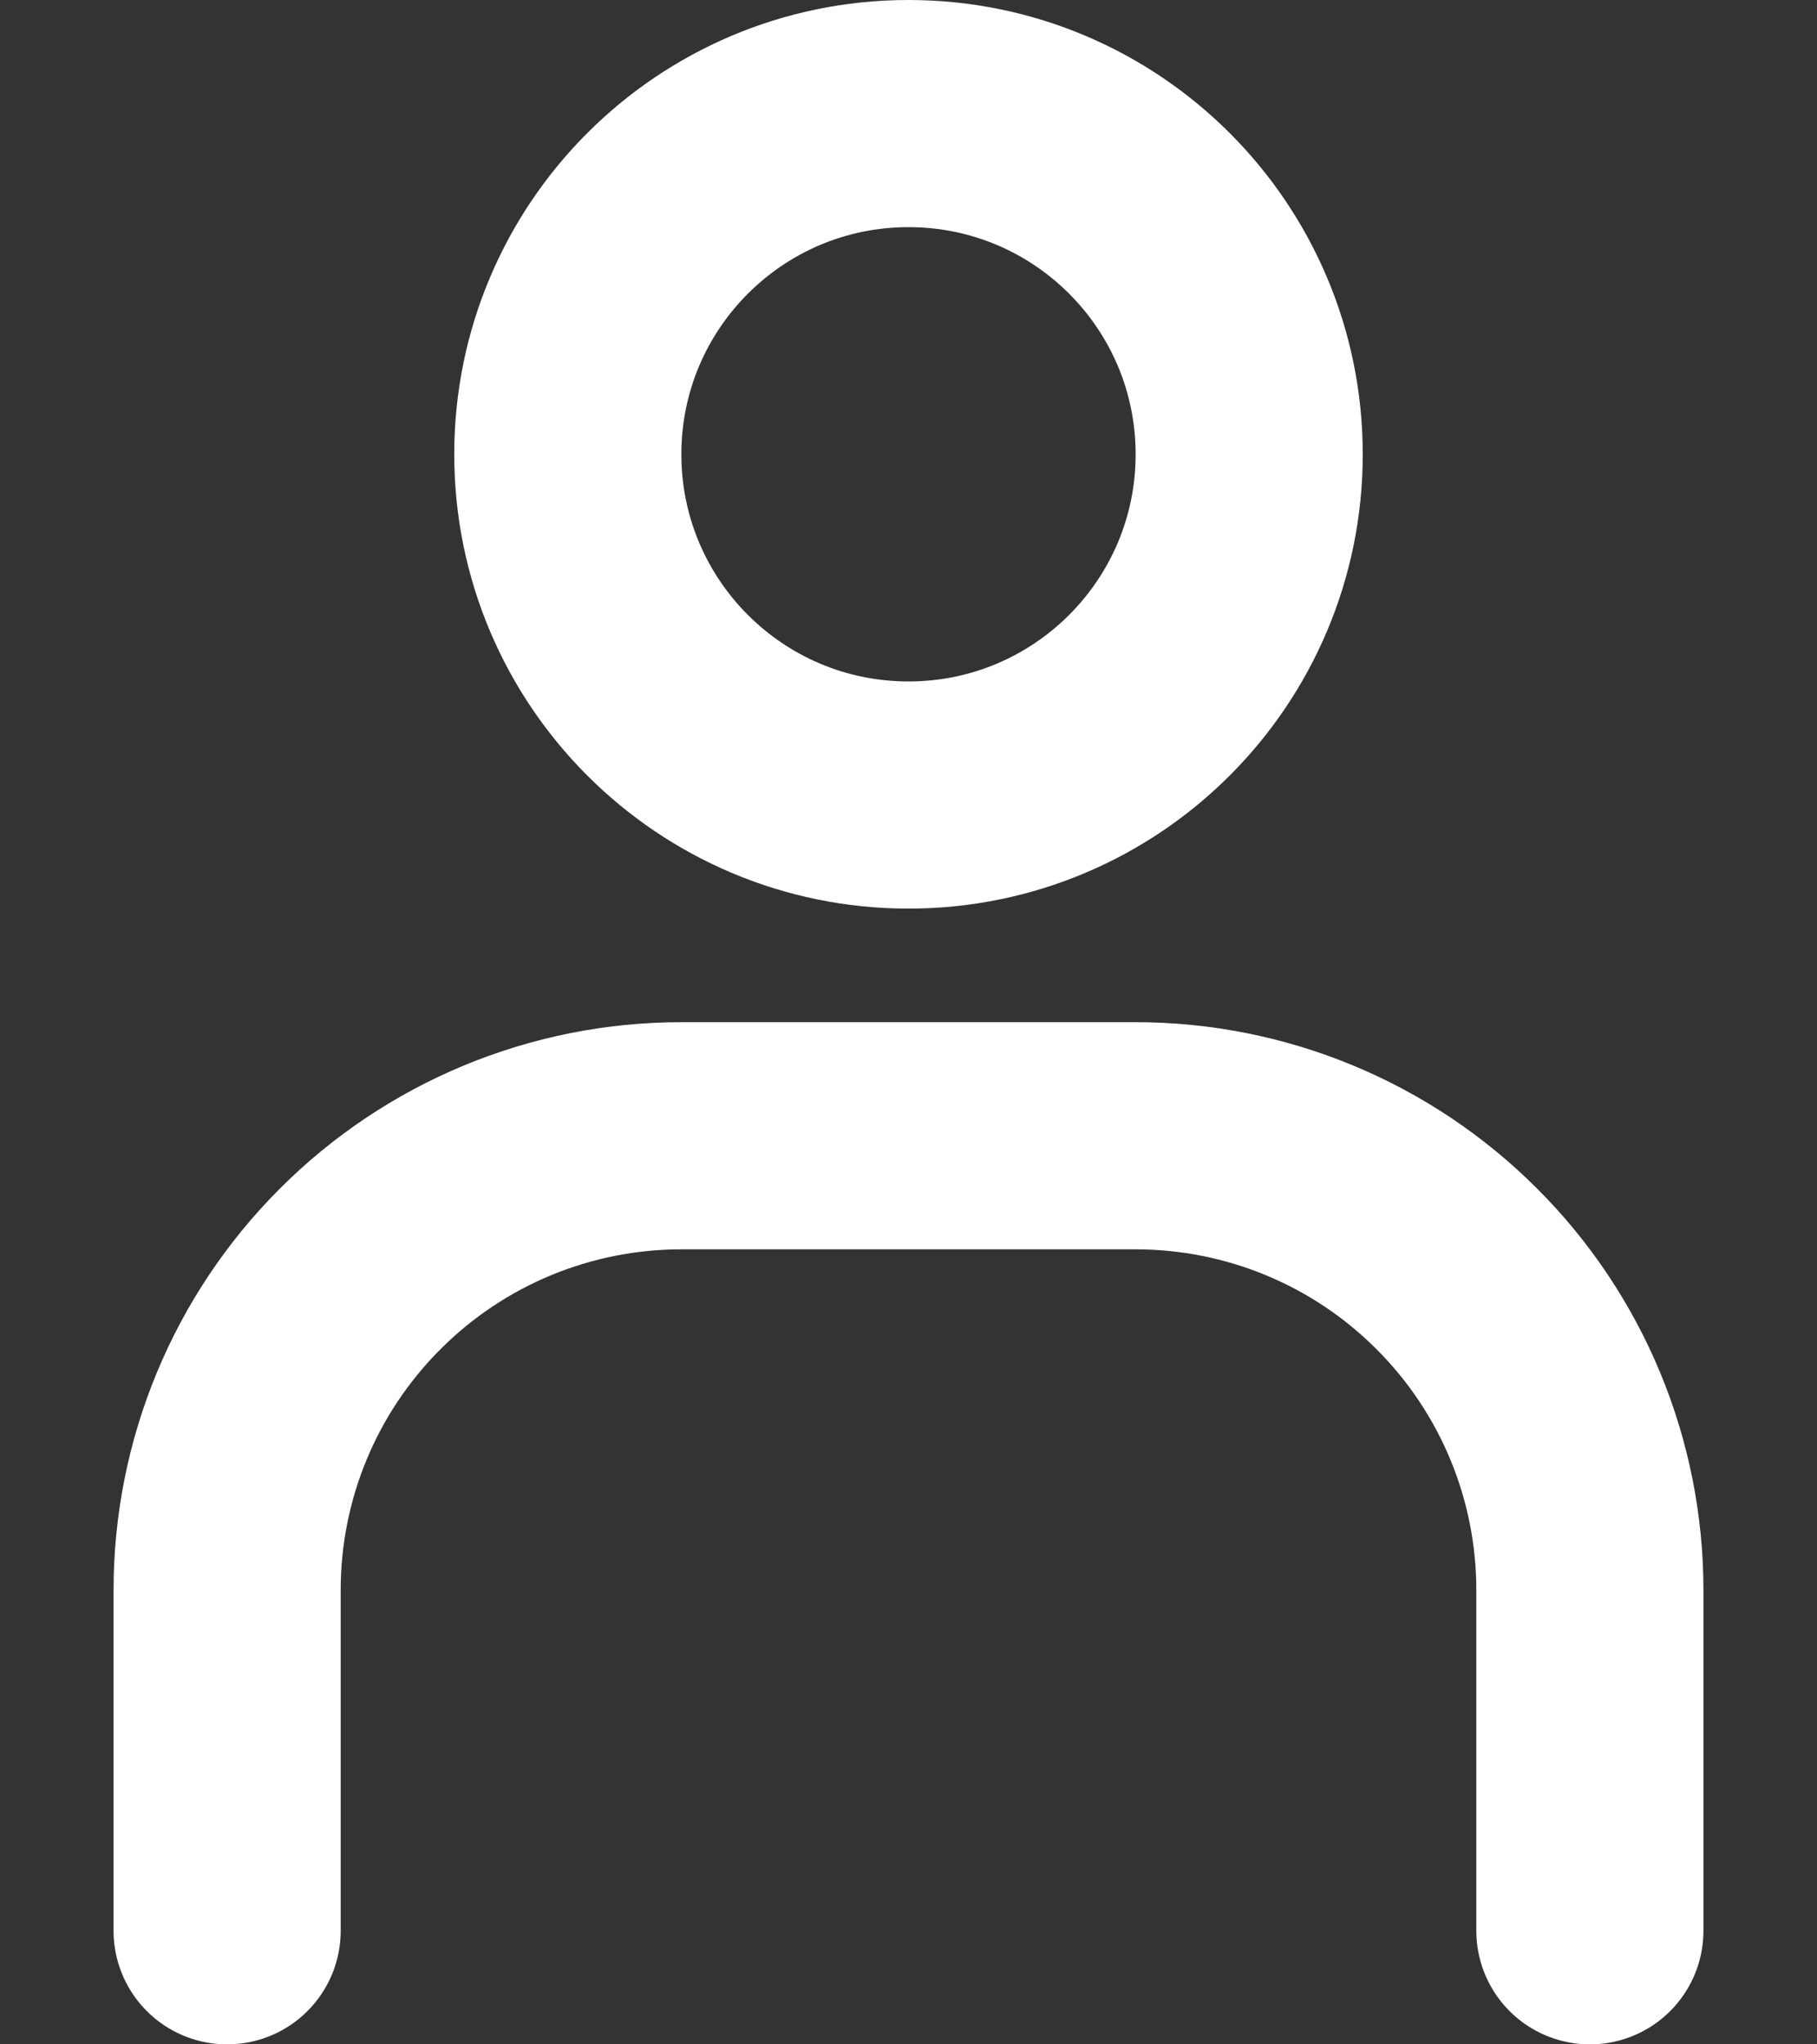
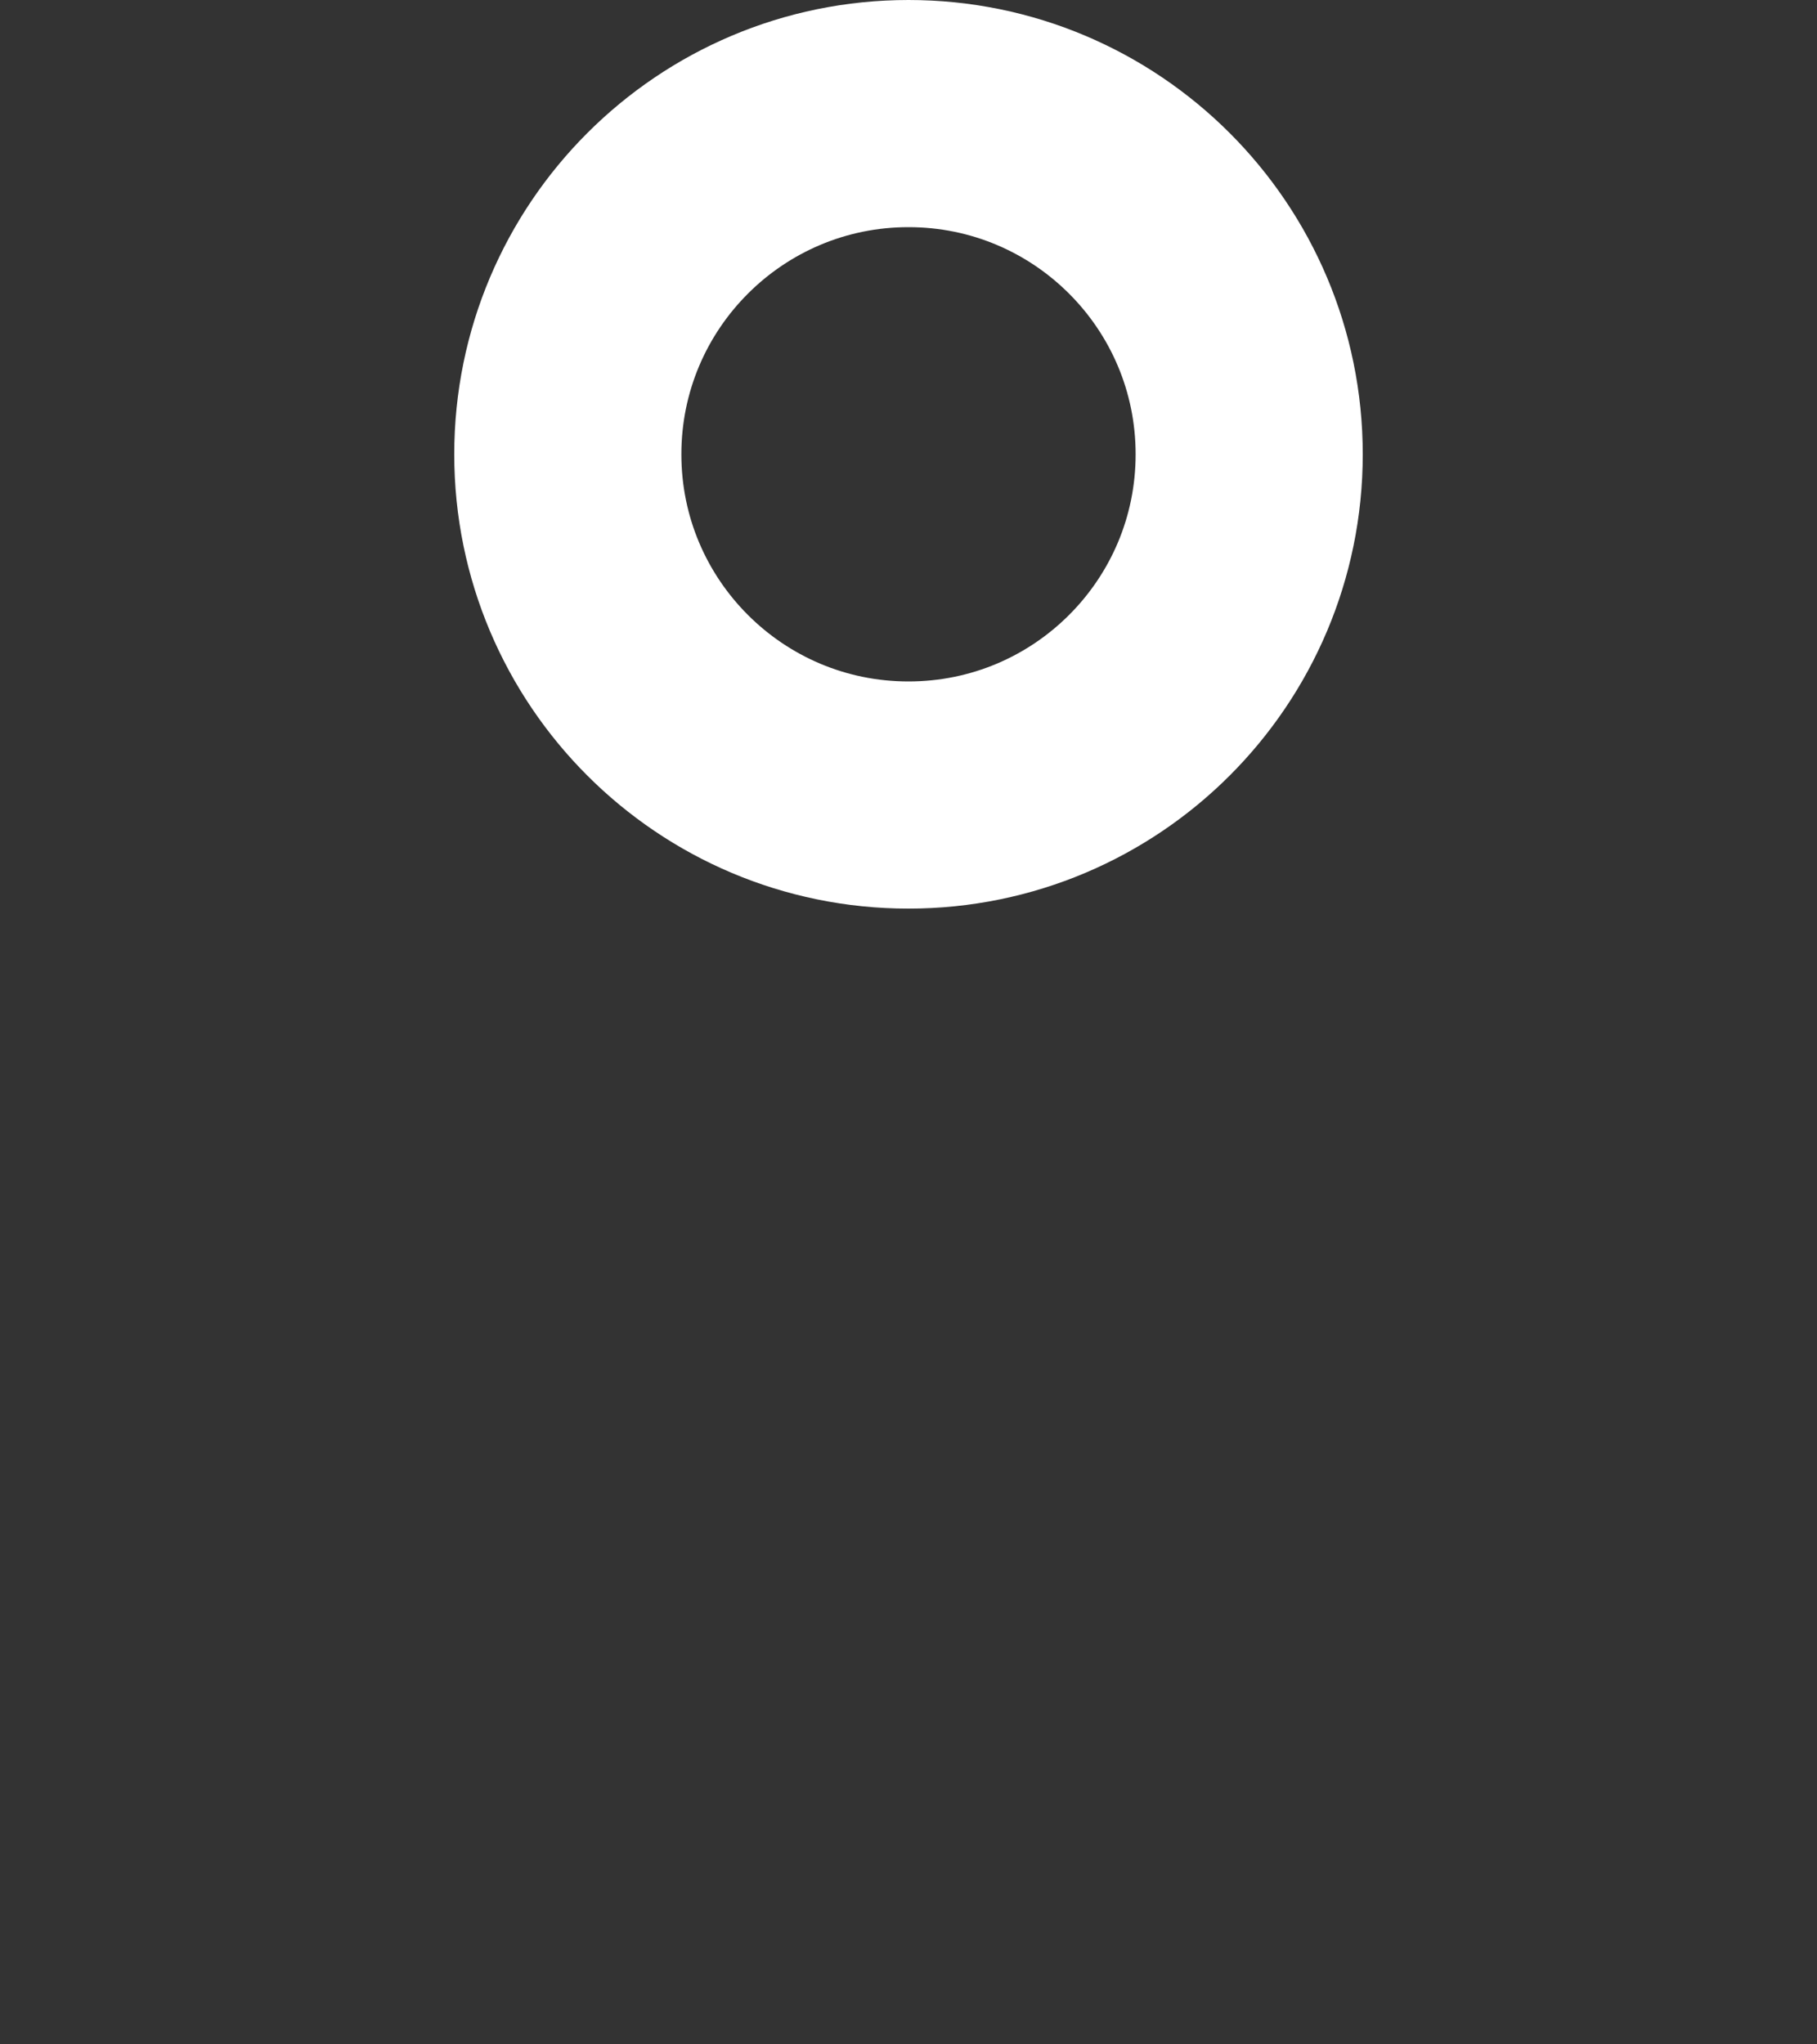
<svg xmlns="http://www.w3.org/2000/svg" width="16" height="18" viewBox="0 0 16 18" fill="none">
  <rect x="0" y="0" width="16" height="18" fill="#333333" stroke="none" />
  <path d="M8 7C9.657 7 11 5.657 11 4C11 2.343 9.657 1 8 1C6.343 1 5 2.343 5 4C5 5.657 6.343 7 8 7Z" stroke="white" stroke-width="2" stroke-linecap="round" stroke-linejoin="round" />
-   <path d="M2 17V14C2 12.939 2.421 11.922 3.172 11.172C3.922 10.421 4.939 10 6 10H10C11.061 10 12.078 10.421 12.828 11.172C13.579 11.922 14 12.939 14 14V17" stroke="white" stroke-width="2" stroke-linecap="round" stroke-linejoin="round" />
</svg>